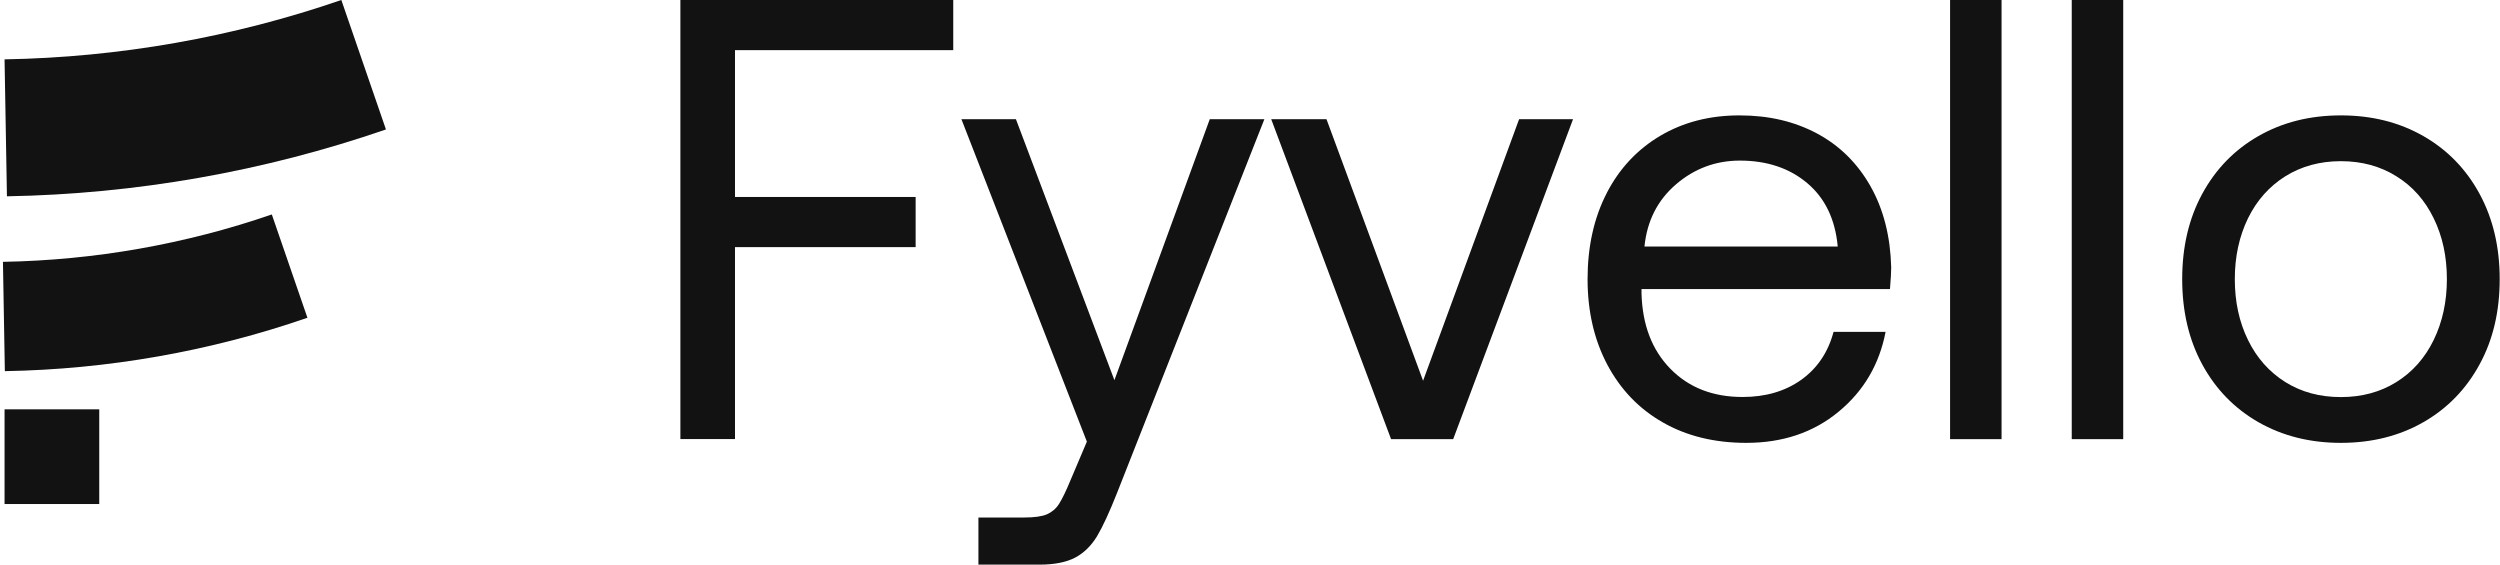
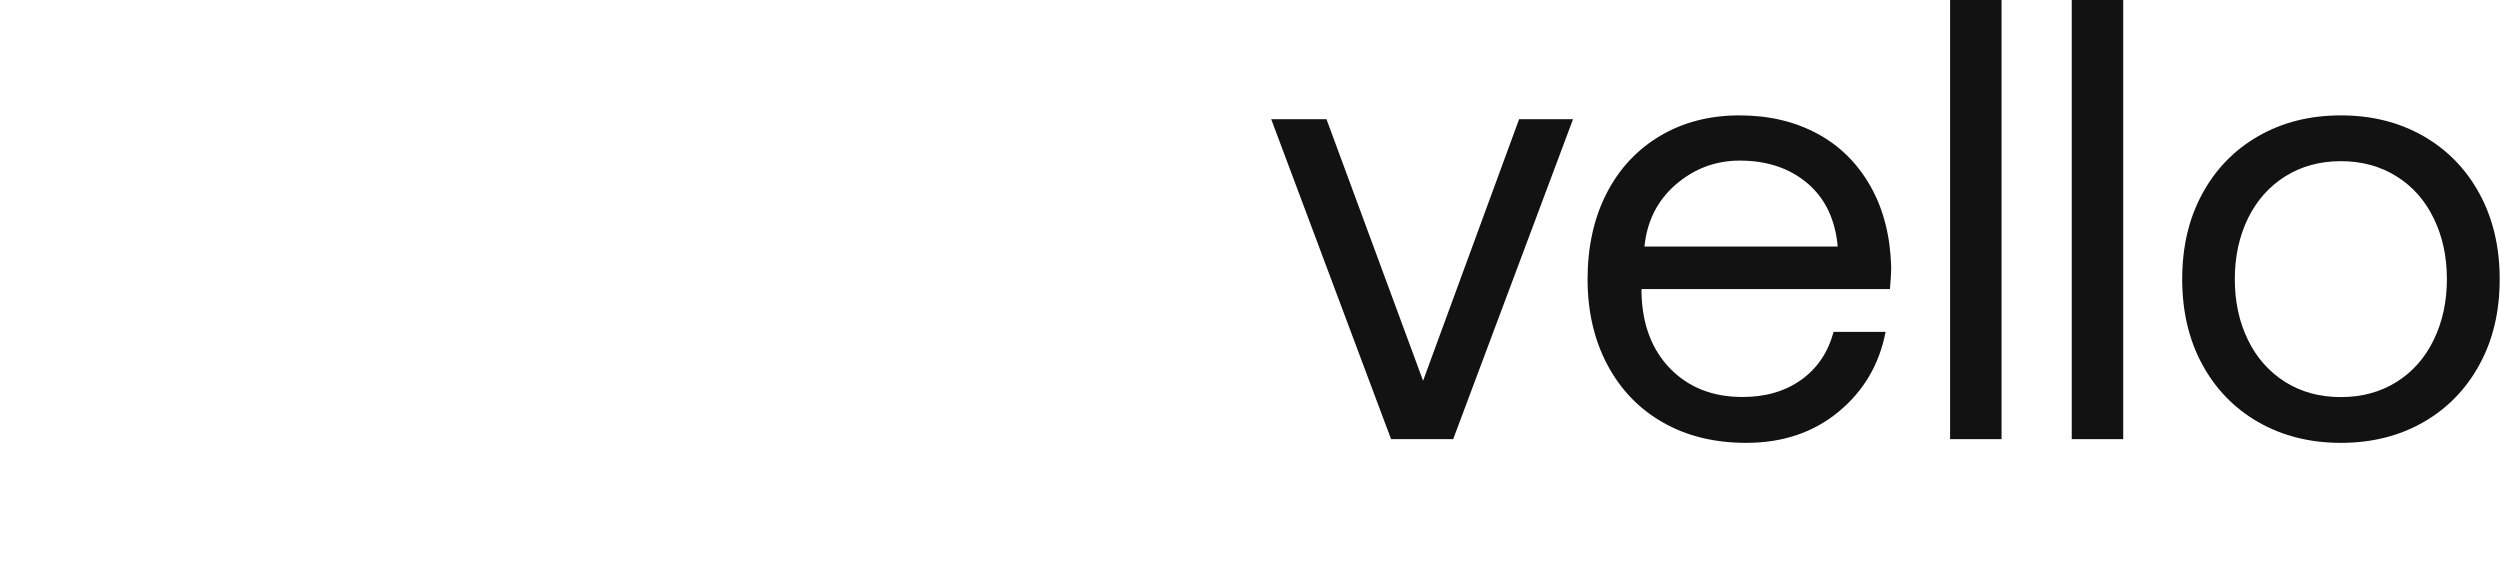
<svg xmlns="http://www.w3.org/2000/svg" width="739" height="167" viewBox="0 0 739 167" fill="none">
-   <path d="M114.094 38.293C109.714 25.519 105.306 12.774 100.899 0C68.866 11.033 35.262 16.957 1.348 17.546C1.573 31.05 1.826 44.525 2.05 58.029C40.203 57.355 78.019 50.702 114.094 38.265V38.293Z" fill="#121212" />
-   <path d="M0.871 77.4C1.068 88.18 1.236 98.933 1.433 109.713C31.893 109.18 62.072 103.874 90.876 93.936C87.367 83.745 83.858 73.554 80.349 63.391C54.745 72.206 27.934 76.923 0.871 77.4Z" fill="#121212" />
-   <path d="M29.338 120.999H1.348V148.989H29.338V120.999Z" fill="#121212" />
-   <path d="M201.123 0H281.78V14.823H217.266V58.225H270.662V73.049H217.266V129.786H201.123V0Z" fill="#121212" />
-   <path d="M300.308 35.233L329.421 112.38L357.608 35.233H373.75L330.179 145.76C327.933 151.431 325.968 155.698 324.256 158.562C322.515 161.397 320.353 163.503 317.771 164.851C315.188 166.198 311.707 166.9 307.383 166.9H289.219V152.975H302.751C305.727 152.975 307.945 152.666 309.433 152.049C310.92 151.403 312.128 150.392 313.026 148.989C313.952 147.557 315.103 145.199 316.479 141.858L321.28 130.544L284.194 35.233H300.337H300.308Z" fill="#121212" />
  <path d="M375.771 35.233H392.11L420.662 112.549L449.045 35.233H464.991L429.561 129.814H411.201L375.771 35.233Z" fill="#121212" />
  <path d="M474.929 57.102C478.691 49.803 483.997 44.16 490.763 40.146C497.557 36.131 505.361 34.11 514.148 34.11C522.936 34.11 530.459 35.907 537.141 39.472C543.823 43.066 549.072 48.259 552.919 55.053C556.765 61.847 558.786 69.82 559.039 78.972C559.039 80.348 558.926 82.51 558.674 85.457H485.232V86.749C485.485 96.013 488.32 103.453 493.767 109.011C499.213 114.57 506.316 117.349 515.103 117.349C521.897 117.349 527.68 115.665 532.453 112.268C537.197 108.871 540.398 104.126 541.998 98.091H557.382C555.529 107.72 550.897 115.609 543.458 121.729C536.046 127.849 526.95 130.909 516.198 130.909C506.793 130.909 498.567 128.888 491.549 124.873C484.502 120.859 479.028 115.16 475.126 107.804C471.223 100.449 469.286 91.999 469.286 82.481C469.286 72.964 471.167 64.374 474.957 57.075L474.929 57.102ZM543.233 72.88C542.503 64.851 539.499 58.59 534.249 54.155C529 49.719 522.346 47.473 514.317 47.473C507.158 47.473 500.841 49.831 495.395 54.52C489.949 59.208 486.86 65.328 486.102 72.88H543.233Z" fill="#121212" />
  <path d="M576.444 8.03204e-06H591.66V129.814H576.444V8.03204e-06Z" fill="#121212" />
  <path d="M612.407 8.03204e-06H627.623V129.814H612.407V8.03204e-06Z" fill="#121212" />
  <path d="M667.573 124.789C660.47 120.718 654.94 115.019 650.981 107.72C647.023 100.421 645.057 92.027 645.057 82.51C645.057 72.992 647.023 64.598 650.981 57.299C654.94 50 660.47 44.301 667.573 40.23C674.676 36.159 682.789 34.11 691.969 34.11C701.149 34.11 709.235 36.159 716.365 40.23C723.468 44.301 728.999 50 732.957 57.299C736.916 64.598 738.909 72.992 738.909 82.51C738.909 92.027 736.944 100.449 732.957 107.72C728.999 115.019 723.468 120.718 716.365 124.789C709.263 128.86 701.121 130.909 691.969 130.909C682.817 130.909 674.704 128.86 667.573 124.789ZM708.364 112.942C713.137 109.966 716.787 105.839 719.397 100.505C721.98 95.199 723.3 89.191 723.3 82.51C723.3 75.828 722.008 69.848 719.397 64.514C716.815 59.208 713.137 55.053 708.364 52.105C703.62 49.13 698.145 47.642 691.969 47.642C685.793 47.642 680.318 49.13 675.546 52.105C670.801 55.081 667.124 59.208 664.513 64.514C661.93 69.82 660.61 75.828 660.61 82.51C660.61 89.191 661.902 95.199 664.513 100.505C667.096 105.811 670.801 109.966 675.546 112.942C680.318 115.918 685.765 117.377 691.969 117.377C698.173 117.377 703.62 115.89 708.364 112.942Z" fill="#121212" />
</svg>